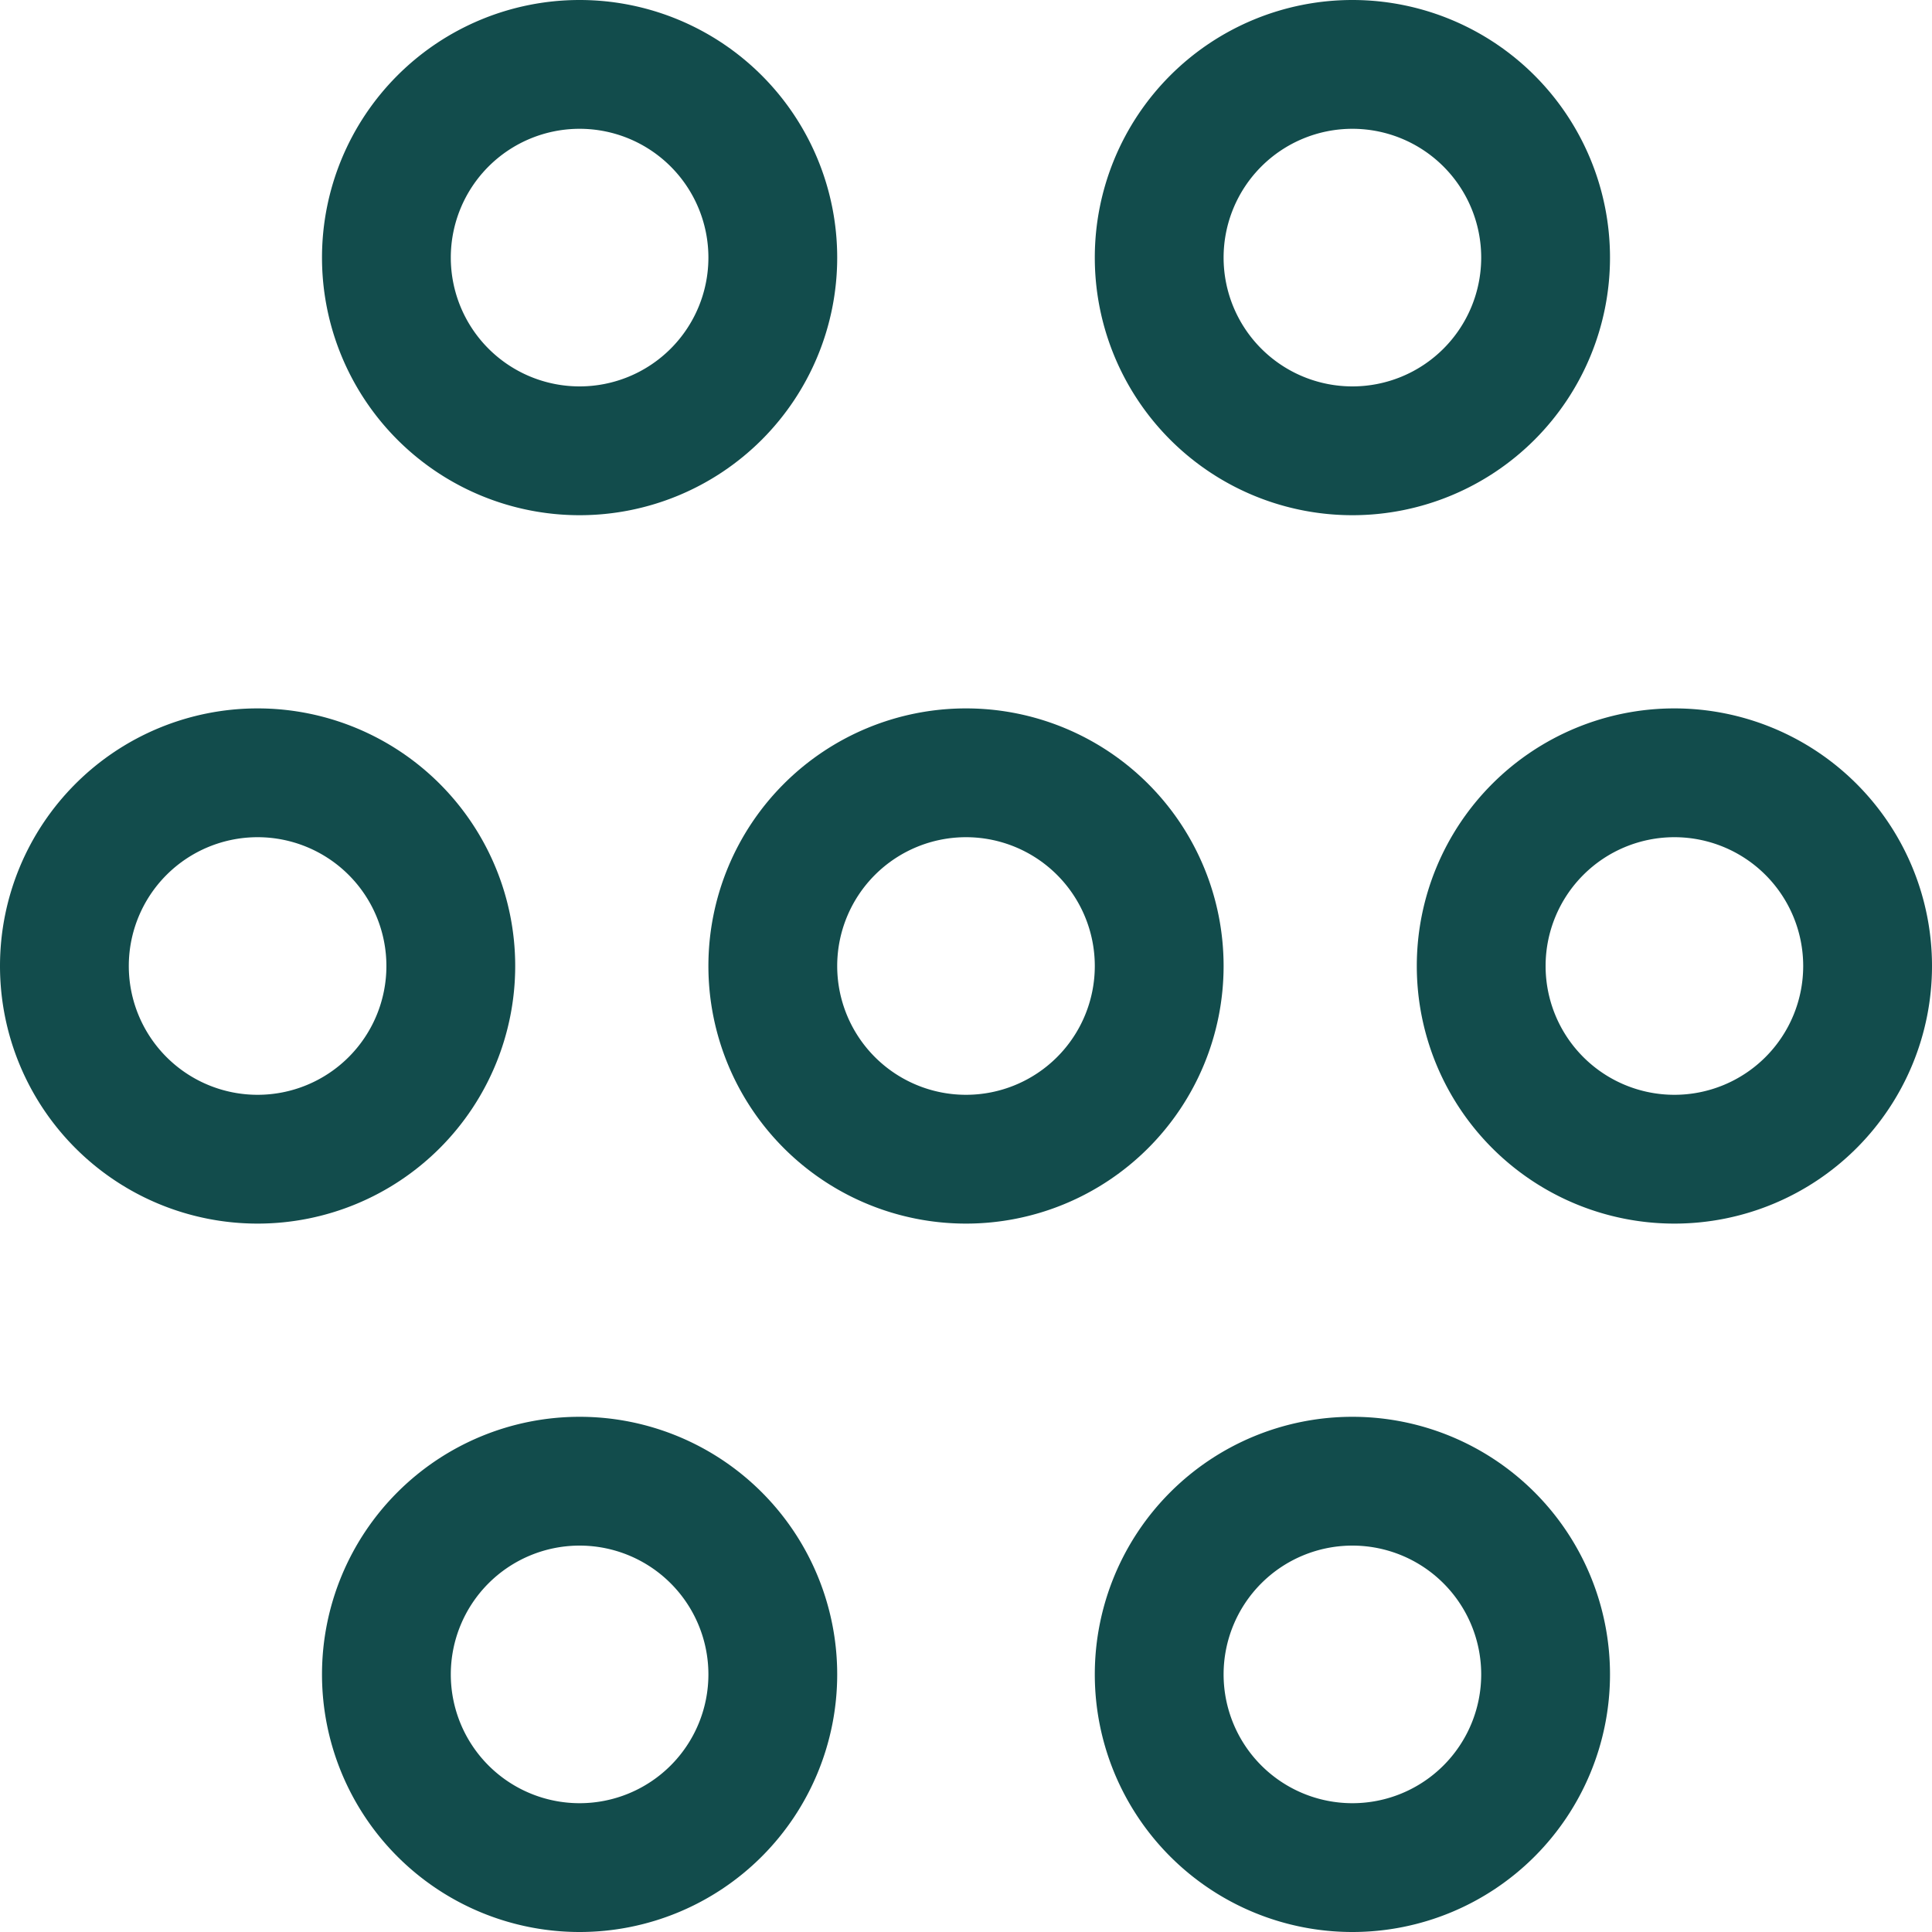
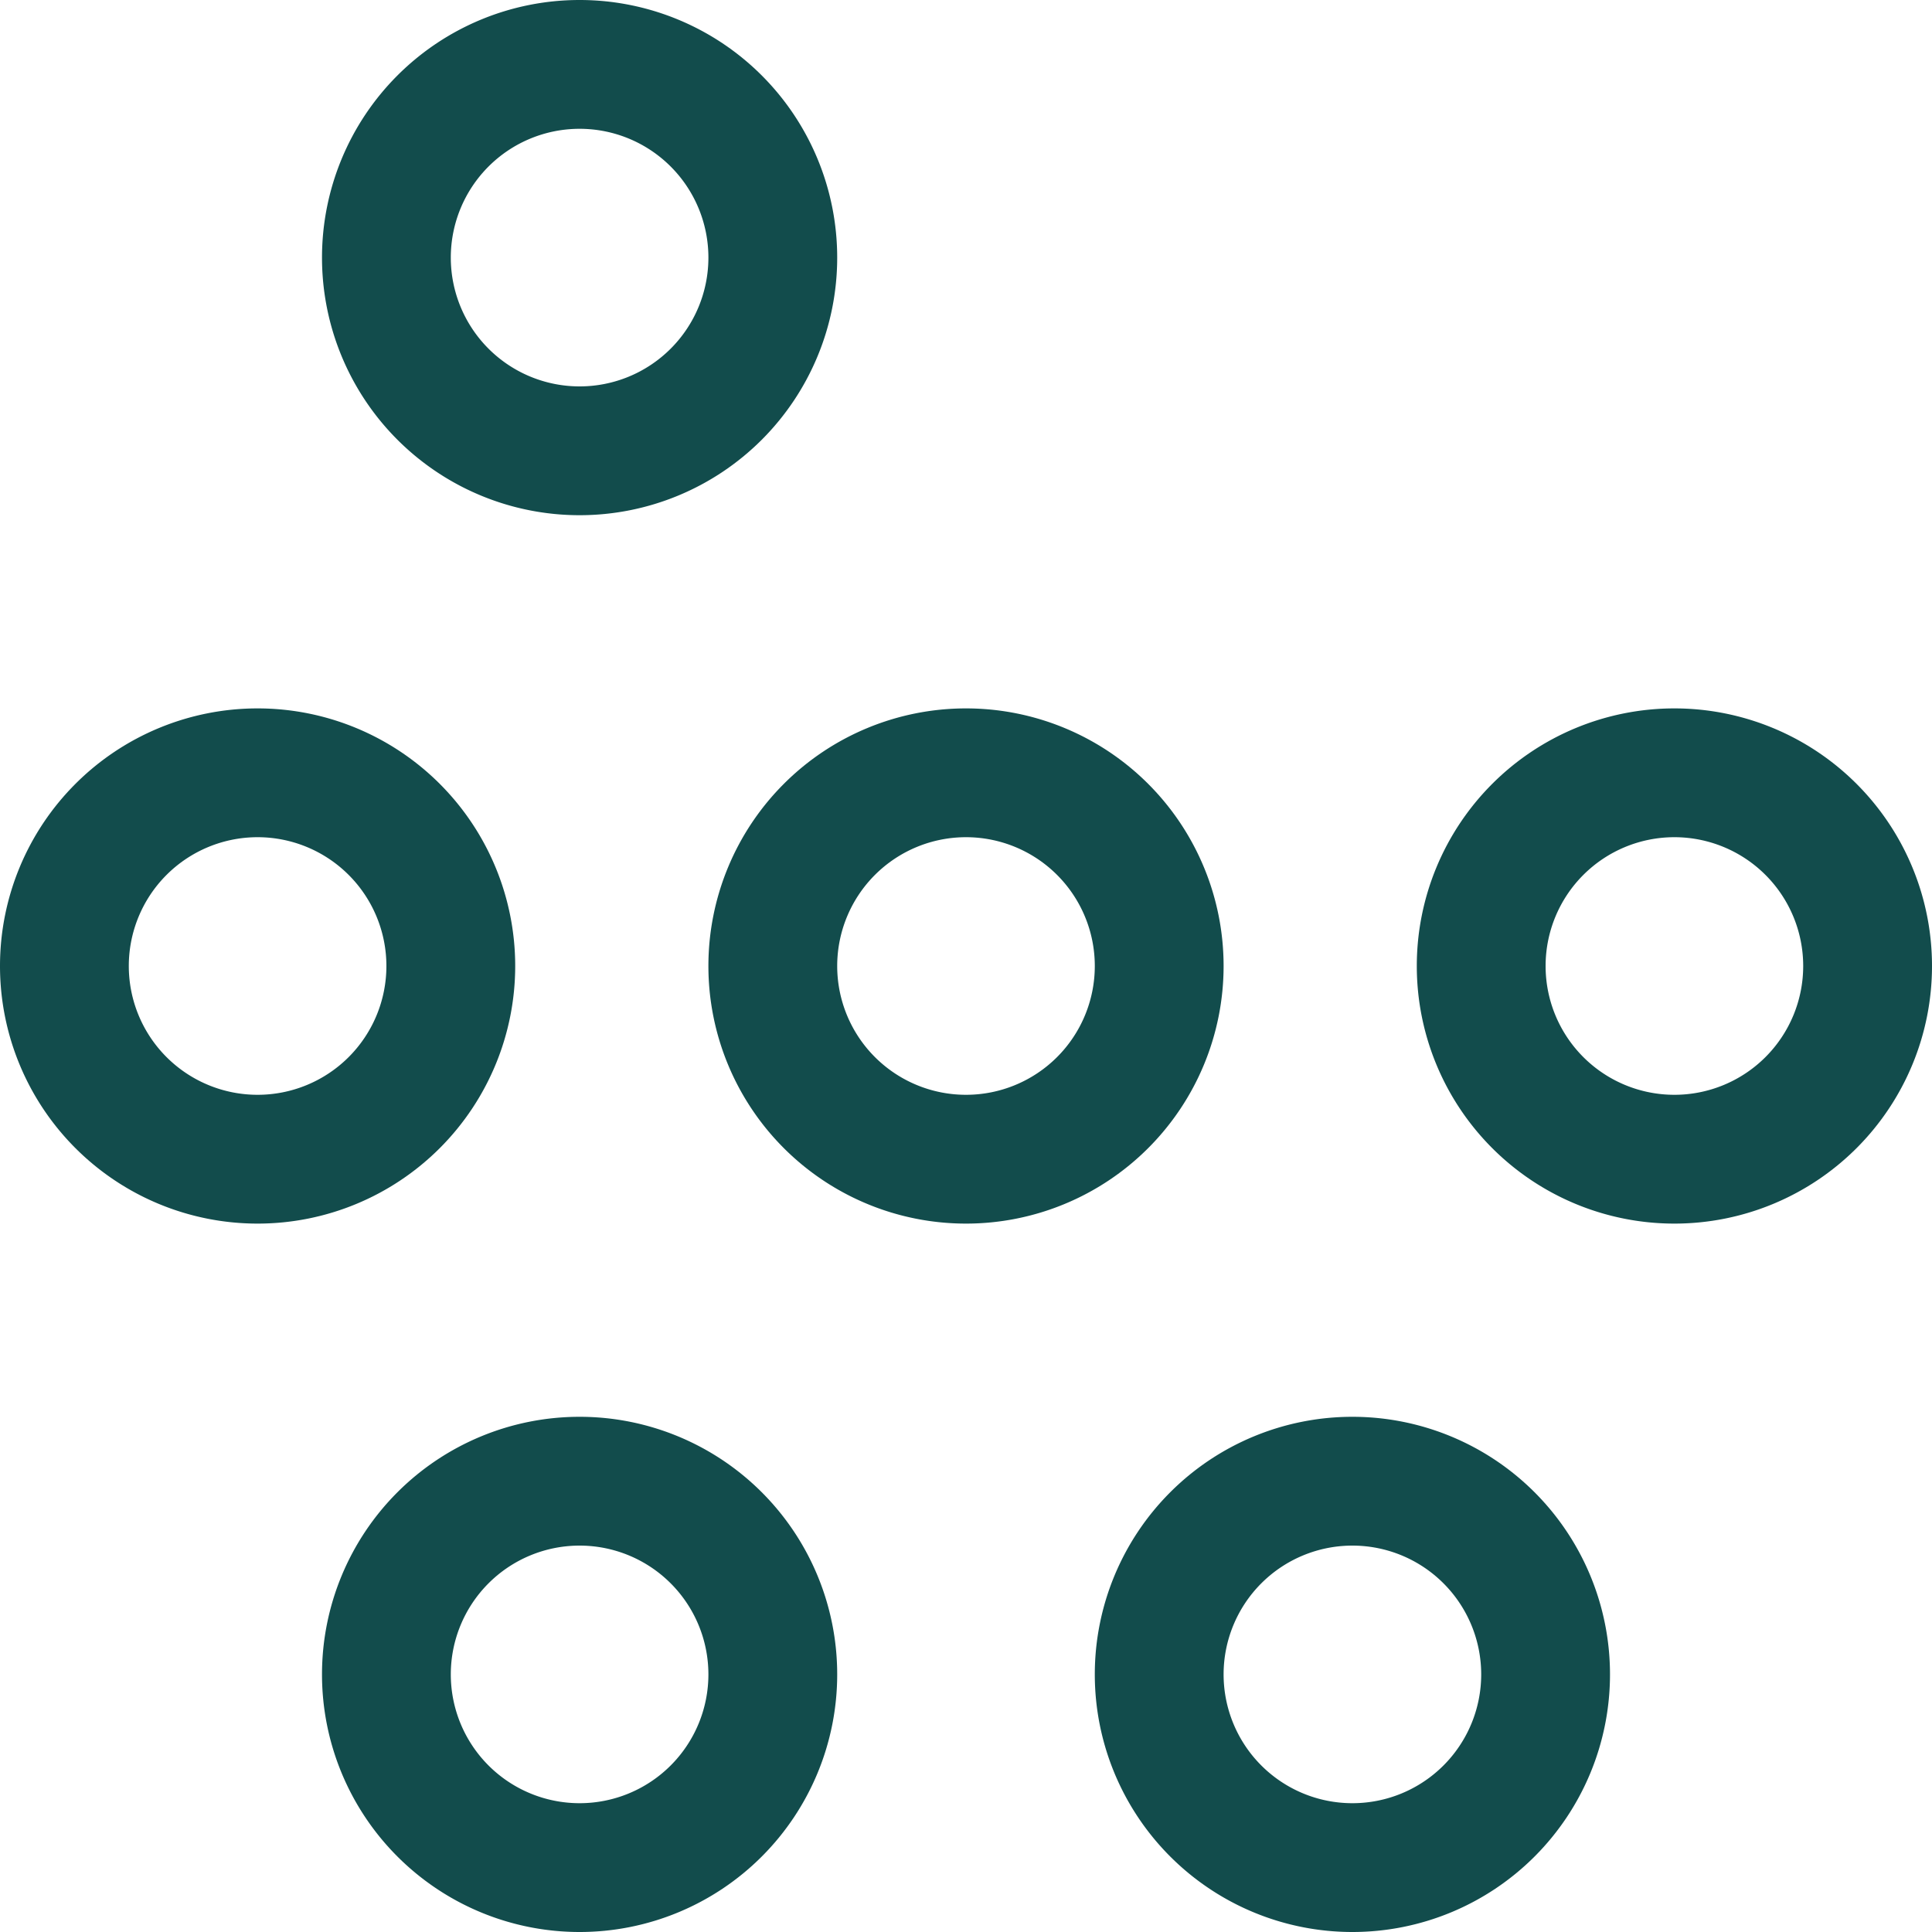
<svg xmlns="http://www.w3.org/2000/svg" width="33.75" height="33.75" viewBox="0 0 33.75 33.75">
  <g id="network-1" transform="translate(-1.125 -1.125)">
    <path id="Path_61" data-name="Path 61" d="M18,22.5A4.5,4.5,0,1,1,22.5,18,4.5,4.5,0,0,1,18,22.5Zm0-6.75A2.25,2.25,0,1,0,20.25,18,2.25,2.25,0,0,0,18,15.75Z" fill="#124c4c" />
    <path id="Path_62" data-name="Path 62" d="M5.625,22.5a4.5,4.5,0,1,1,4.5-4.5,4.5,4.5,0,0,1-4.5,4.5Zm0-6.75A2.25,2.25,0,1,0,7.875,18,2.25,2.25,0,0,0,5.625,15.75Z" fill="#124c4c" />
    <path id="Path_63" data-name="Path 63" d="M11.25,34.875a4.5,4.5,0,1,1,4.5-4.5,4.5,4.5,0,0,1-4.5,4.5Zm0-6.75a2.25,2.25,0,1,0,2.25,2.25,2.25,2.25,0,0,0-2.25-2.25Z" fill="#124c4c" />
    <path id="Path_64" data-name="Path 64" d="M24.75,34.875a4.5,4.5,0,1,1,4.5-4.5,4.5,4.5,0,0,1-4.5,4.5Zm0-6.75A2.25,2.25,0,1,0,27,30.375a2.25,2.25,0,0,0-2.25-2.25Z" fill="#124c4c" />
    <path id="Path_65" data-name="Path 65" d="M30.375,22.5a4.5,4.5,0,1,1,4.5-4.5A4.5,4.5,0,0,1,30.375,22.5Zm0-6.75A2.25,2.25,0,1,0,32.625,18,2.25,2.25,0,0,0,30.375,15.75Z" fill="#124c4c" />
-     <path id="Path_66" data-name="Path 66" d="M24.75,10.125a4.5,4.5,0,1,1,4.5-4.5A4.5,4.5,0,0,1,24.75,10.125Zm0-6.75A2.25,2.25,0,1,0,27,5.625a2.25,2.25,0,0,0-2.25-2.25Z" fill="#124c4c" />
    <path id="Path_67" data-name="Path 67" d="M11.25,10.125a4.5,4.5,0,1,1,4.5-4.5,4.5,4.5,0,0,1-4.5,4.5Zm0-6.75a2.25,2.25,0,1,0,2.25,2.25,2.25,2.25,0,0,0-2.25-2.25Z" fill="#124c4c" />
  </g>
</svg>